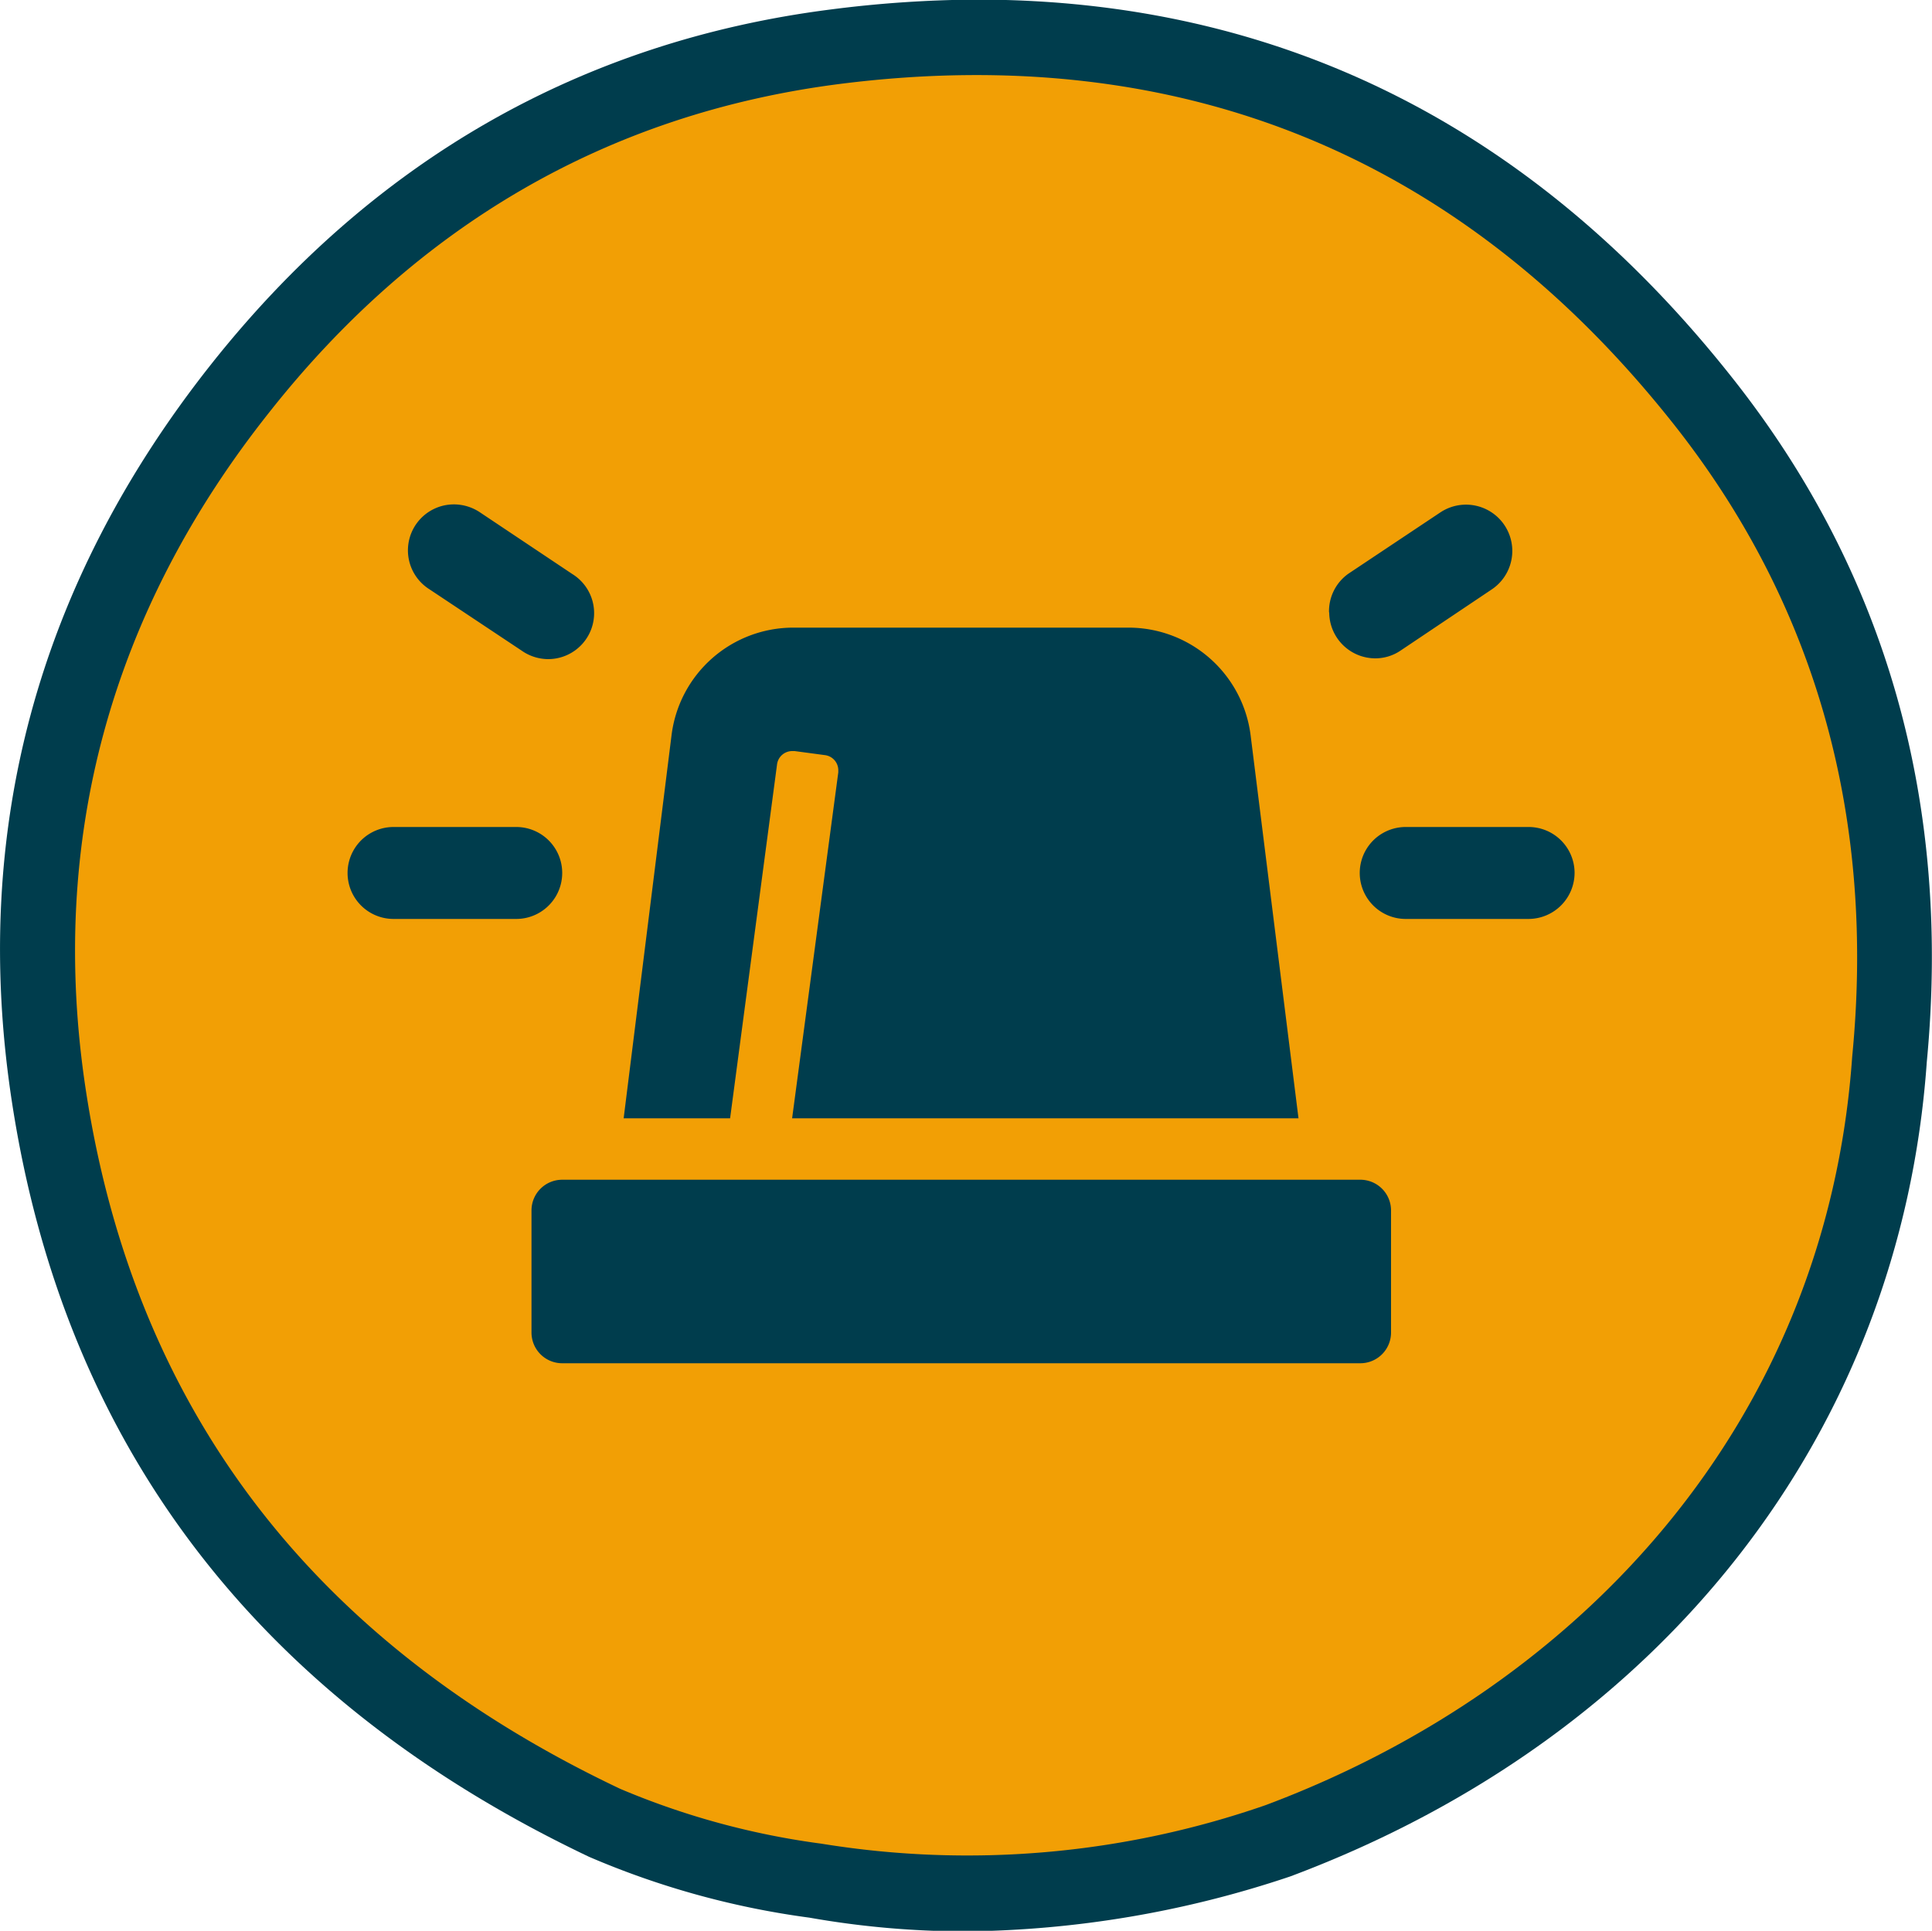
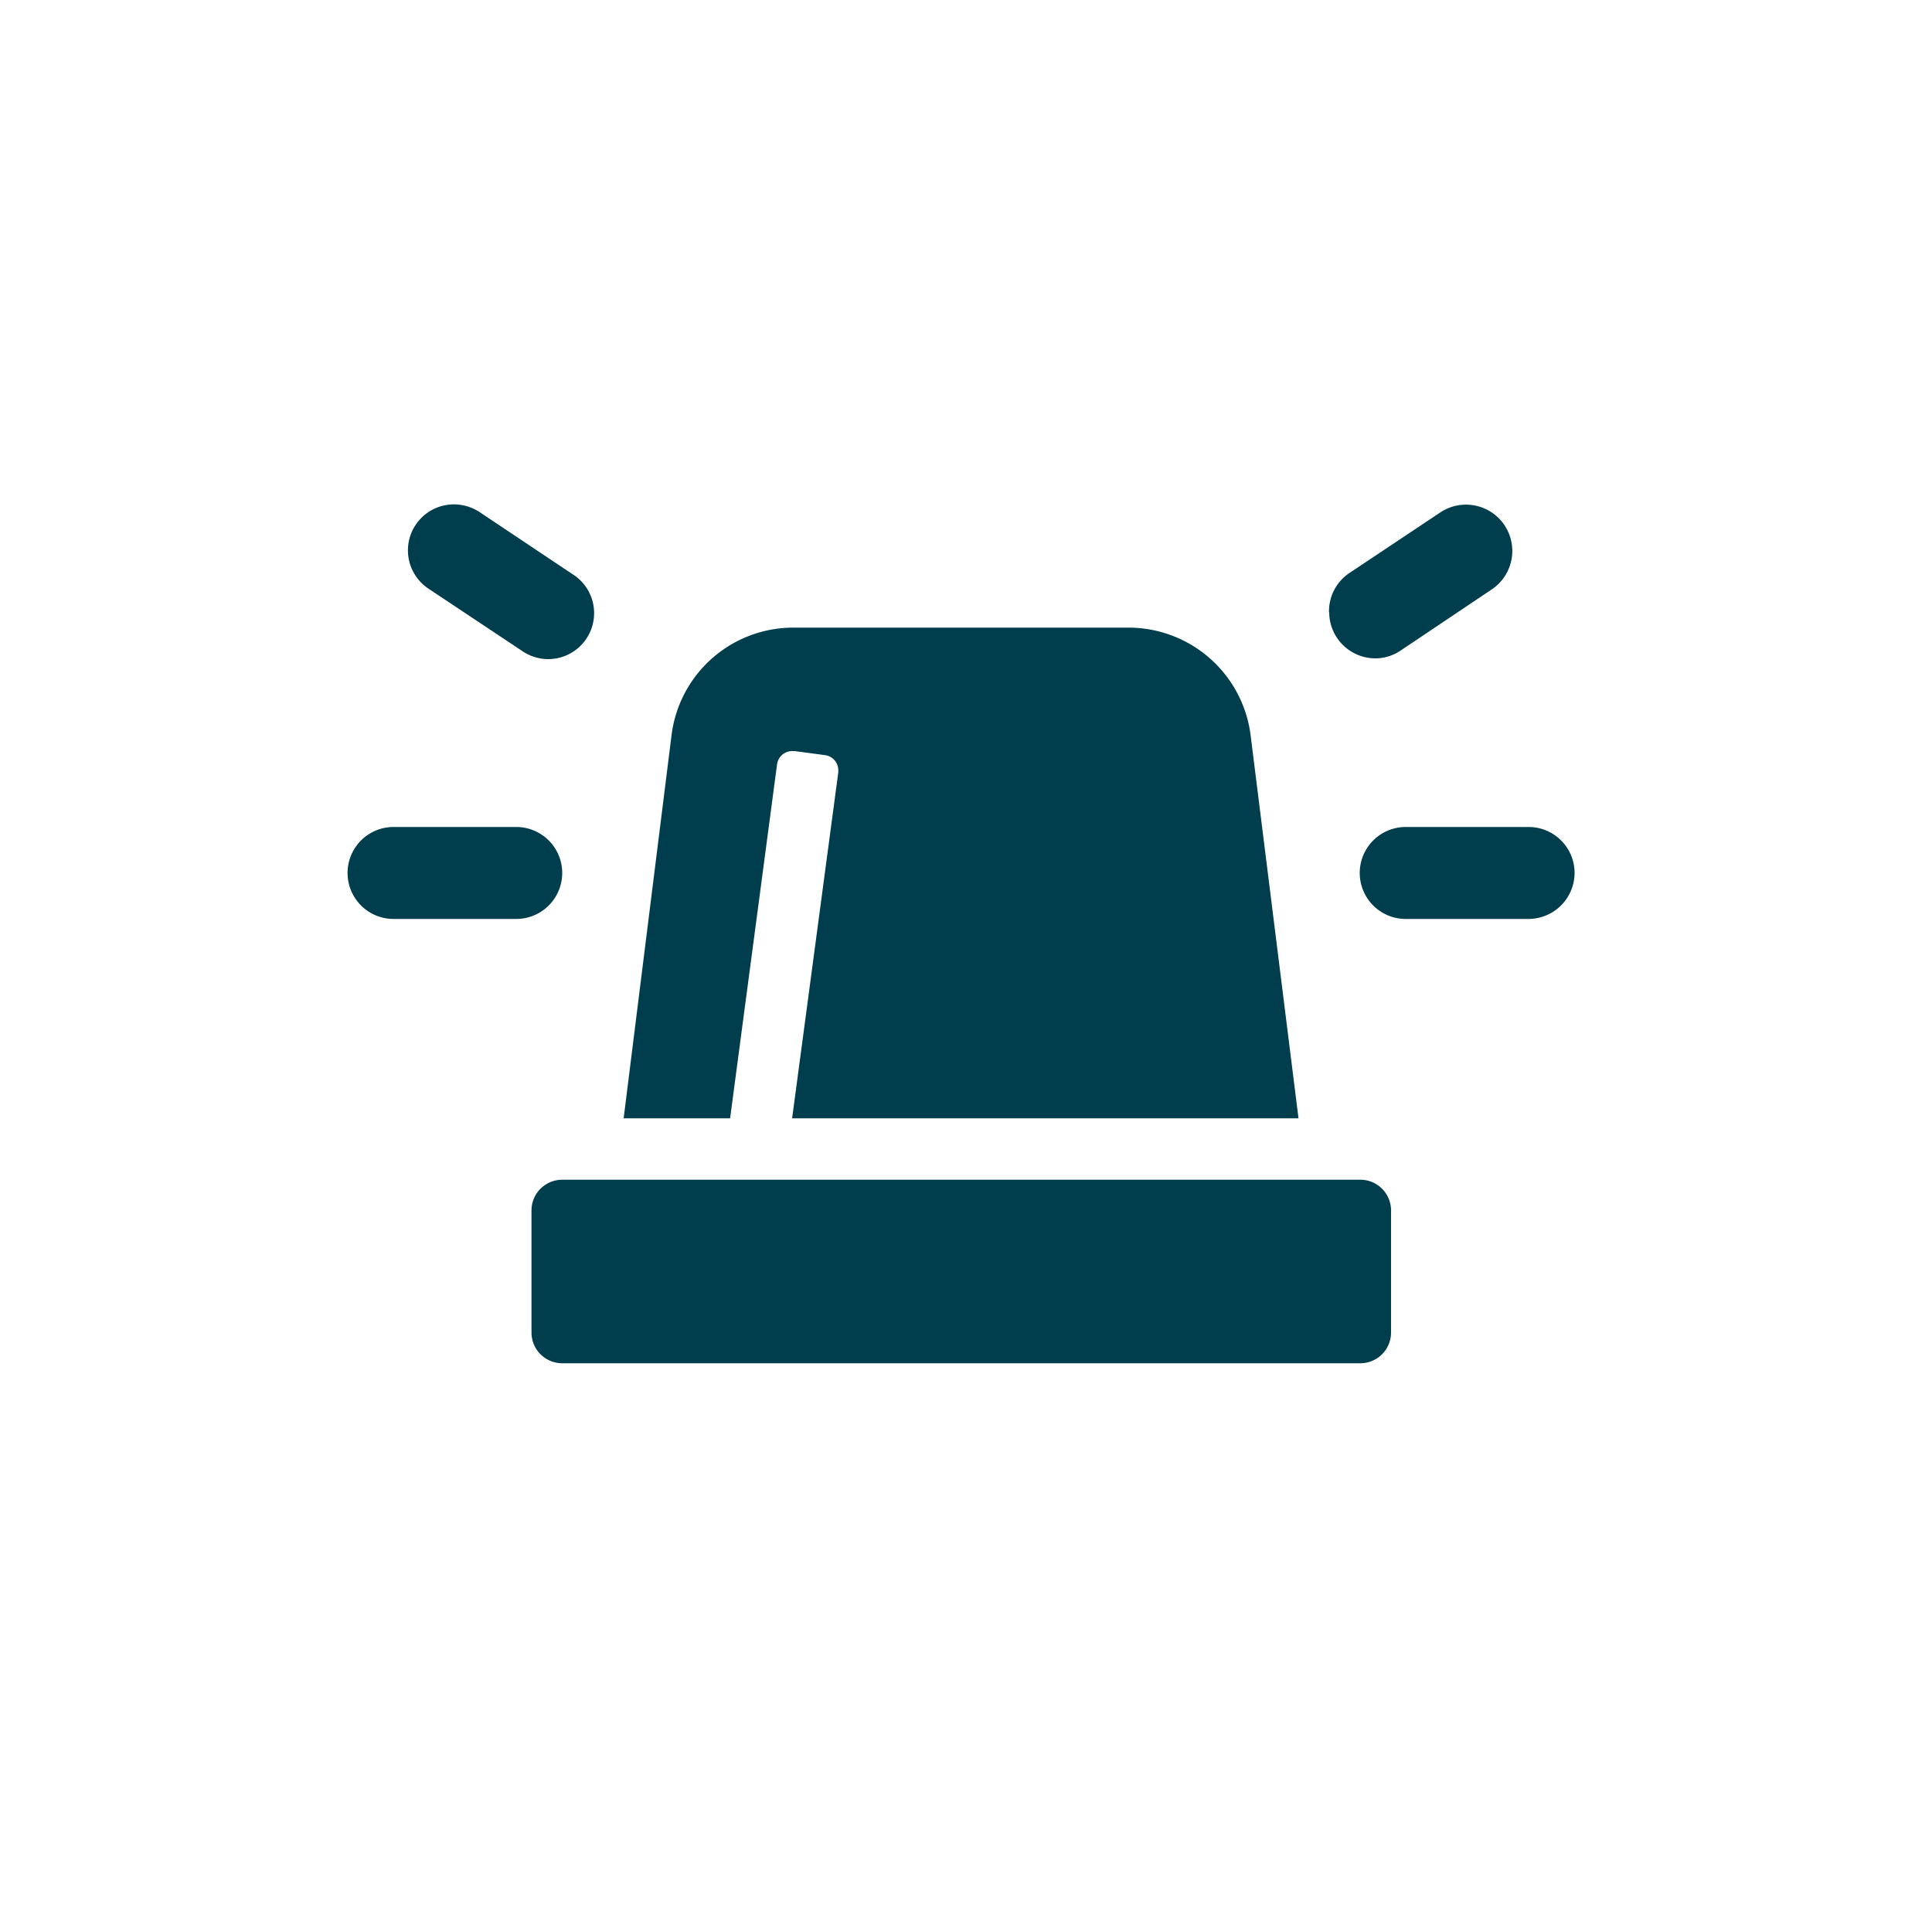
<svg xmlns="http://www.w3.org/2000/svg" id="b3bd9620-fec0-4842-941d-4e889ede2f8a" data-name="Layer 1" viewBox="0 0 100 99.95">
-   <path d="M50,100a46.55,46.55,0,0,1-8.1-.71,43.4,43.4,0,0,1-11.41-3.15C13.38,88,3.35,74.9.62,57.08c-2.15-14,1.31-26.83,10.29-38.18C19.26,8.35,30.06,2.16,43,.51A61.16,61.16,0,0,1,50.57,0C66.33,0,79.52,6.66,89.79,19.74,97.68,29.78,101,41.66,99.73,55,98.38,74.14,86.12,89.86,66.93,97.1l-.16.06A54.23,54.23,0,0,1,50,100Z" transform="translate(0 -0.02)" fill="#003d4d" />
-   <path d="M95.87,54.71c1.17-12-1.66-23.07-9.12-32.58-11-14-25.55-20-43.24-17.77-12.13,1.54-22,7.41-29.57,17C5.79,31.62,2.45,43.45,4.45,56.5c2.61,17,12.25,28.82,27.65,36.12a40.23,40.23,0,0,0,10.42,2.84,47,47,0,0,0,23-2C81.87,87.33,94.55,73.61,95.87,54.71Z" transform="translate(0 -0.02)" fill="#f29f05" />
  <path d="M26.72,47.59H20.37a2.38,2.38,0,0,1,0-4.76h6.35a2.38,2.38,0,0,1,0,4.76Zm-4.5-17.07a2.38,2.38,0,0,1,1.27-4.39,2.43,2.43,0,0,1,1.38.43l4.76,3.18a2.38,2.38,0,0,1-1.27,4.4A2.4,2.4,0,0,1,27,33.7ZM72,62.67V69a1.59,1.59,0,0,1-1.59,1.59H29.1A1.59,1.59,0,0,1,27.51,69V62.67a1.59,1.59,0,0,1,1.59-1.58H70.38A1.59,1.59,0,0,1,72,62.67ZM37.79,57.91H32.28l2.48-19.84a6.35,6.35,0,0,1,6.3-5.56H58.42a6.37,6.37,0,0,1,6.31,5.56l2.48,19.84H41L43.39,40v-.11a.79.79,0,0,0-.69-.78l-1.57-.21H41a.79.79,0,0,0-.78.69Zm31-26.19a2.38,2.38,0,0,1,1-2l4.77-3.18a2.38,2.38,0,1,1,2.64,4L72.49,33.7a2.33,2.33,0,0,1-1.31.4h0A2.39,2.39,0,0,1,68.8,31.72ZM81.5,45.21a2.39,2.39,0,0,1-2.39,2.38H72.76a2.38,2.38,0,0,1,0-4.76h6.35A2.38,2.38,0,0,1,81.5,45.21Z" transform="translate(0 -0.02)" fill="#003d4d" />
</svg>